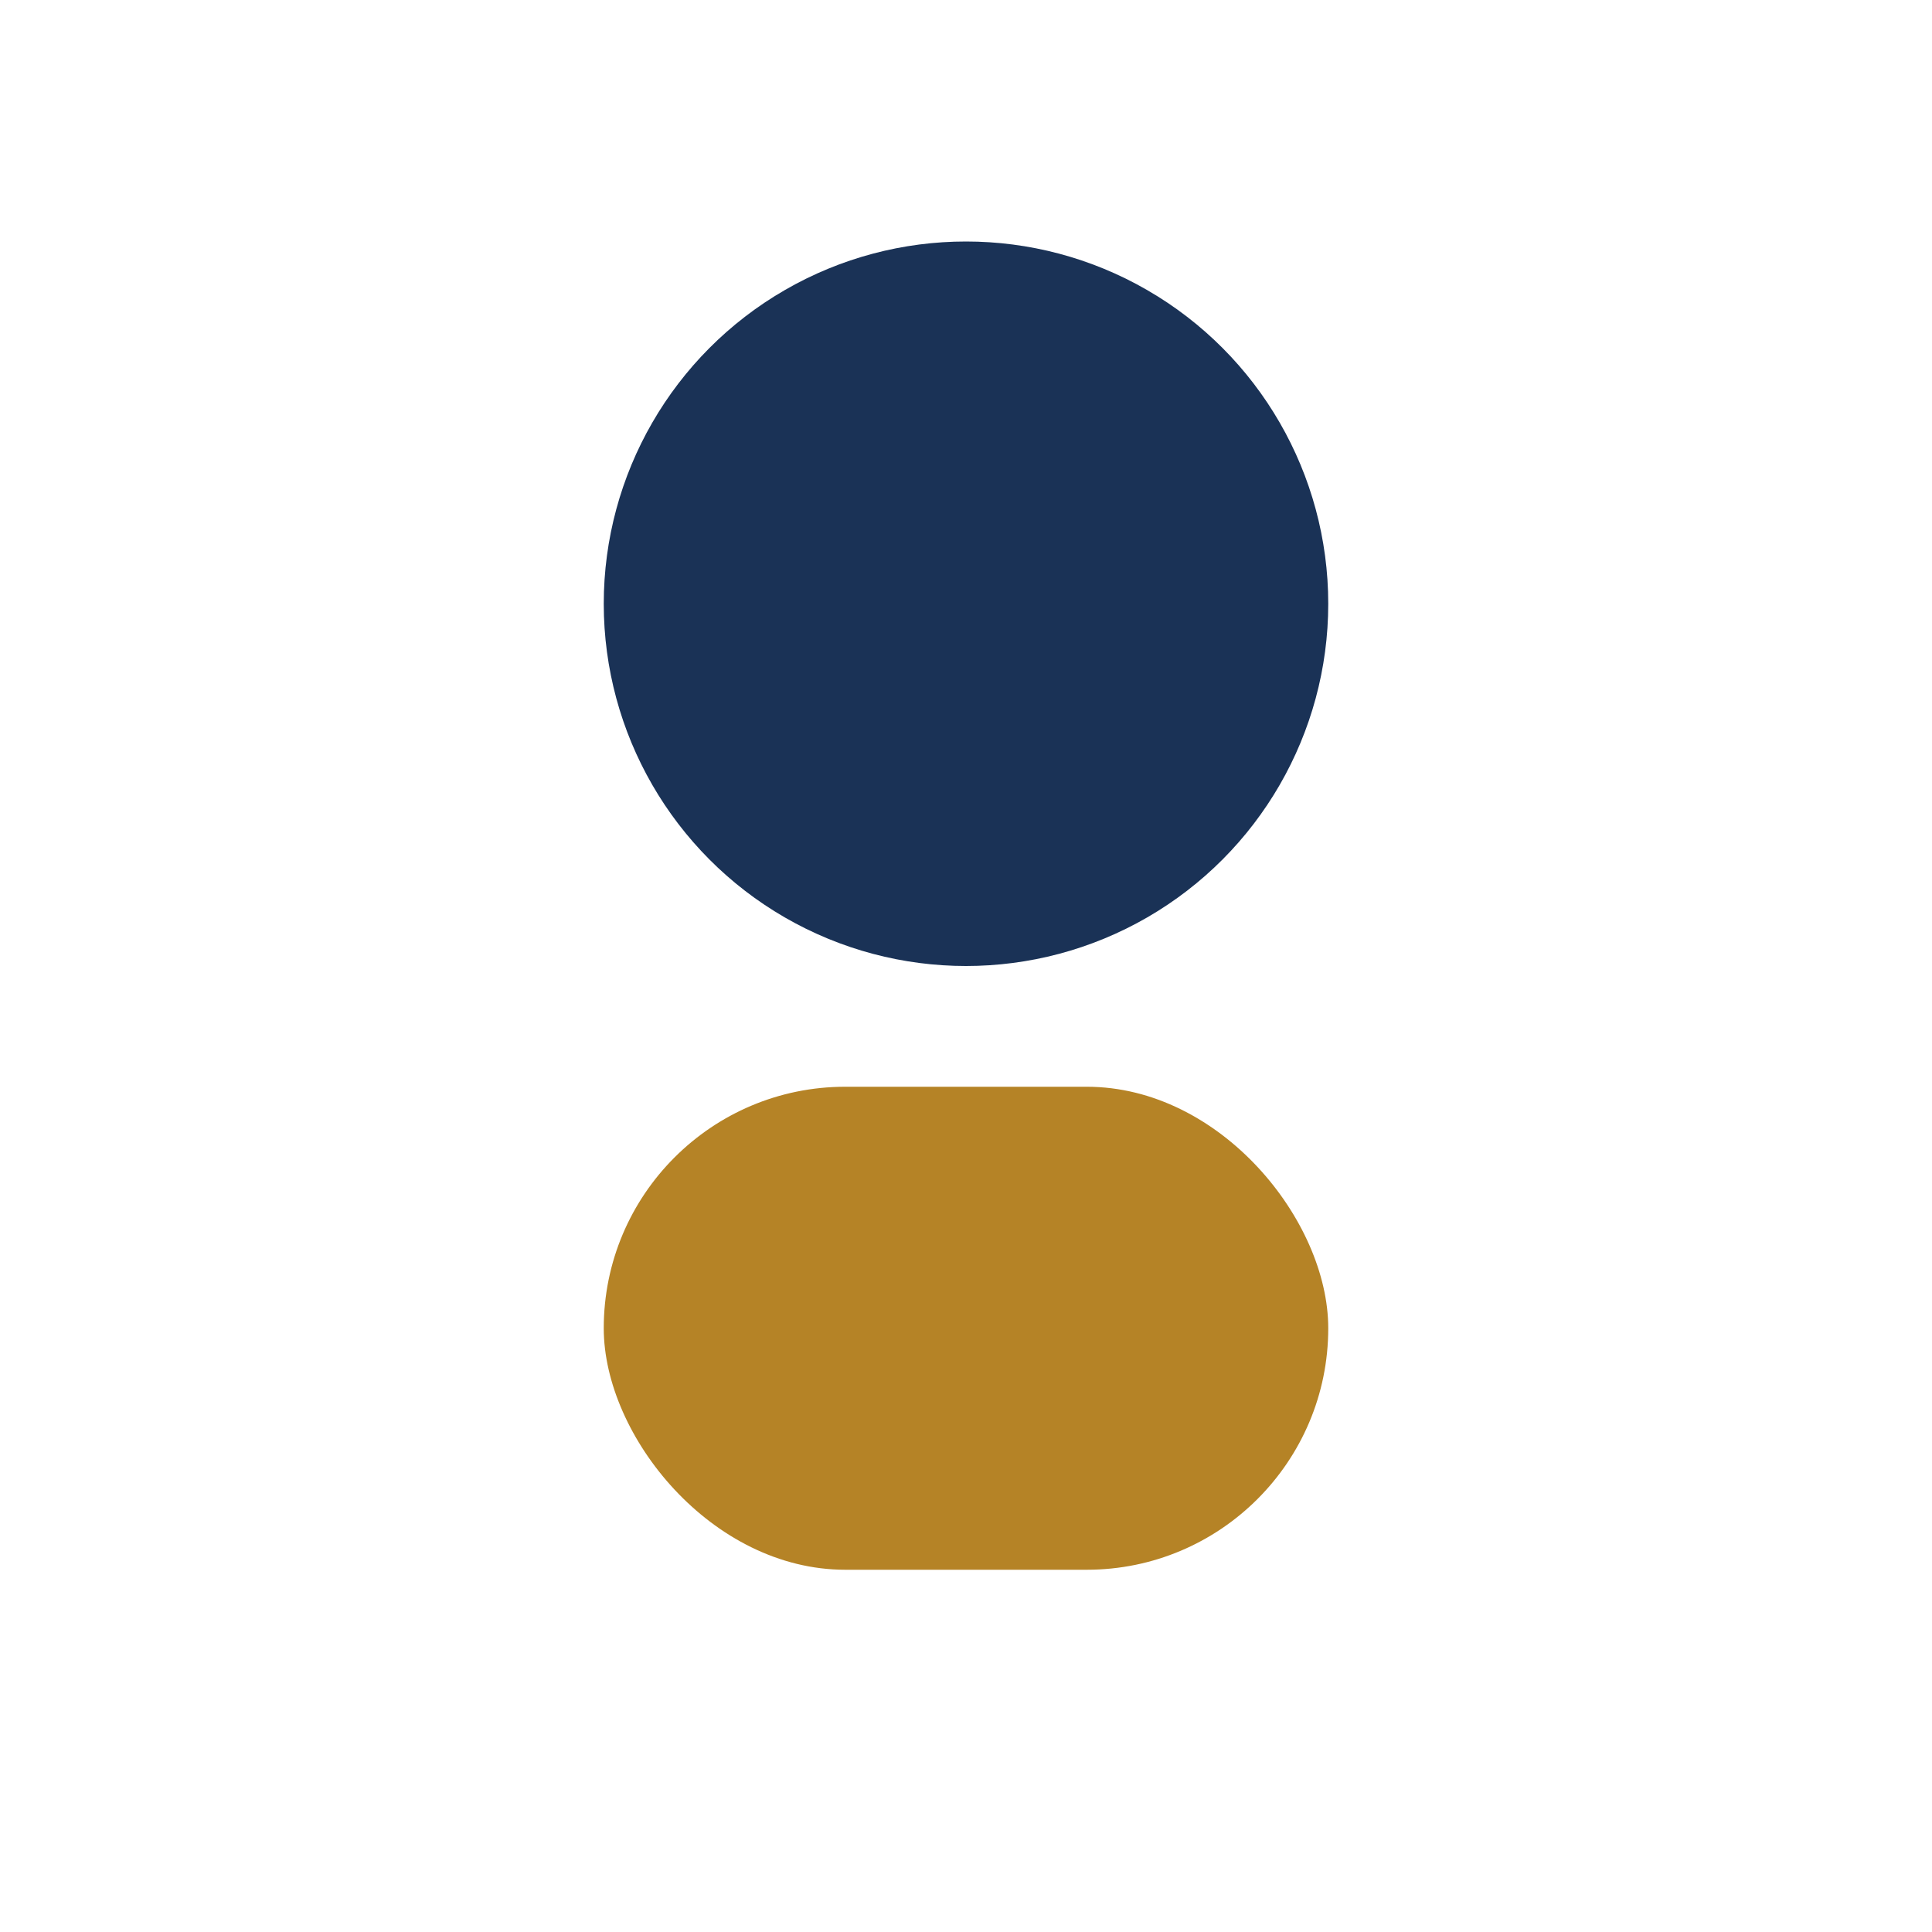
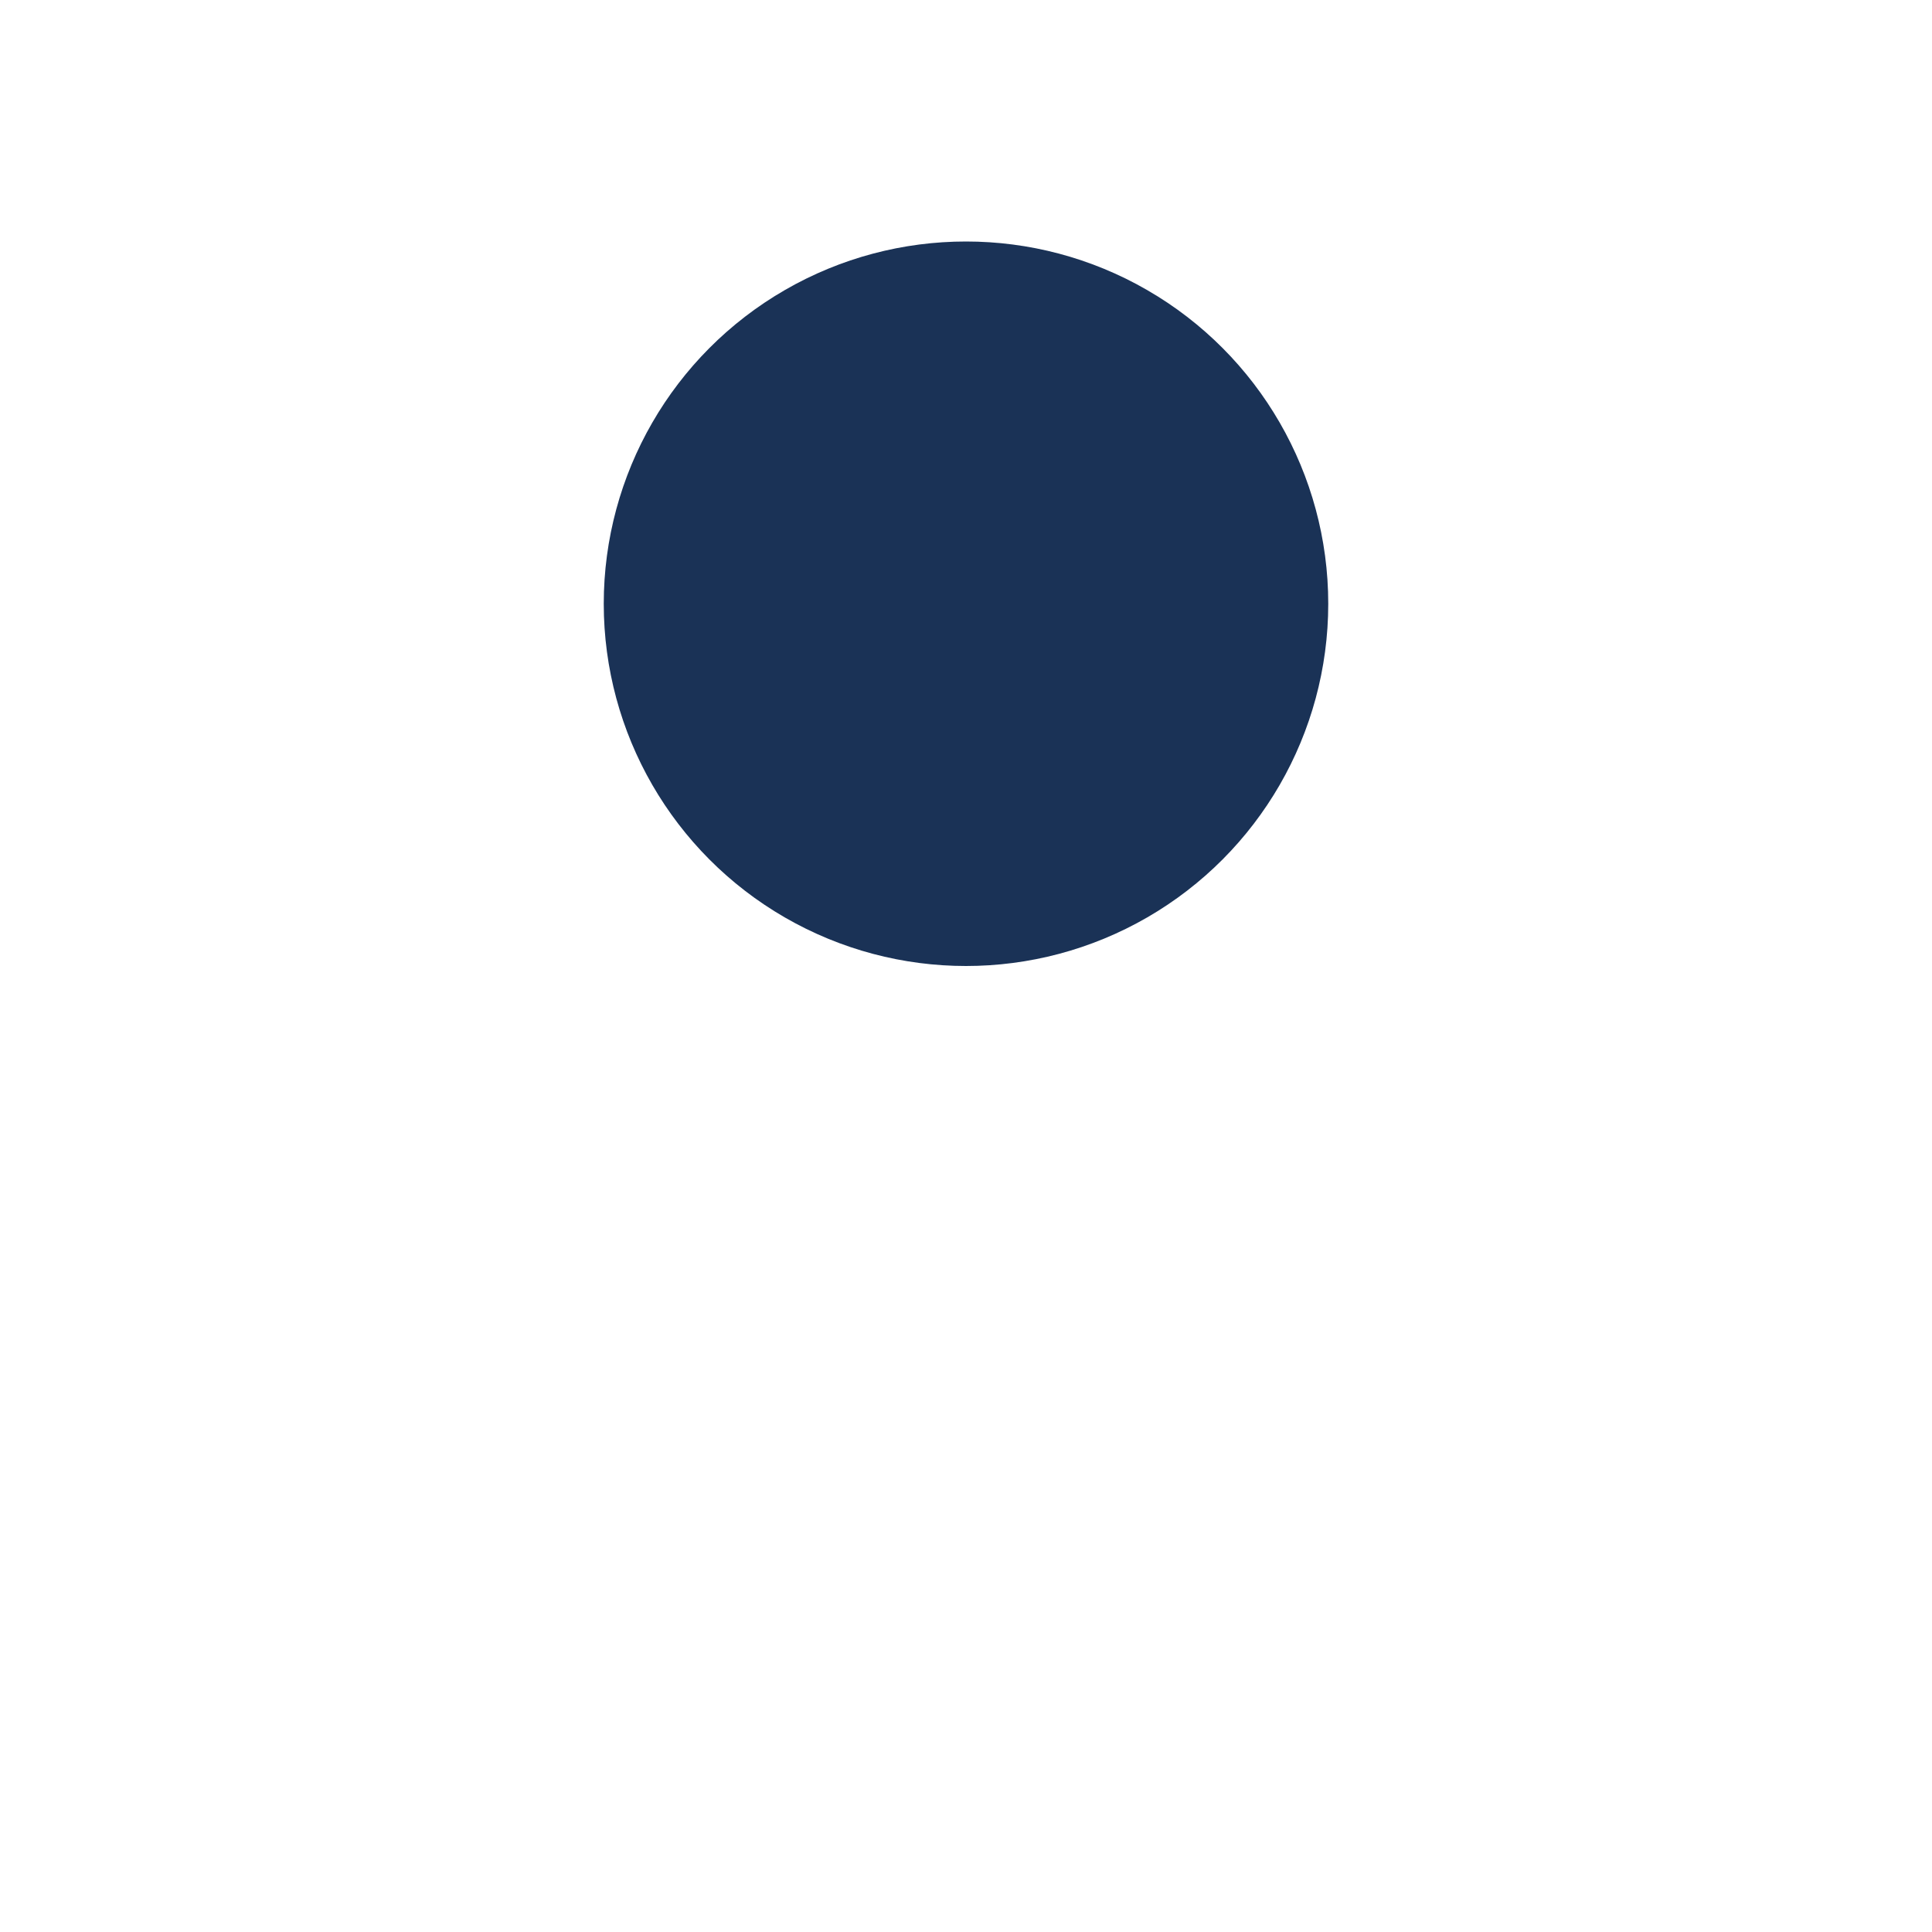
<svg xmlns="http://www.w3.org/2000/svg" width="32" height="32" viewBox="0 0 32 32">
  <circle cx="16" cy="10" r="6" fill="#1A3256" />
-   <rect x="10" y="18" width="12" height="8" rx="4" fill="#B58326" />
</svg>